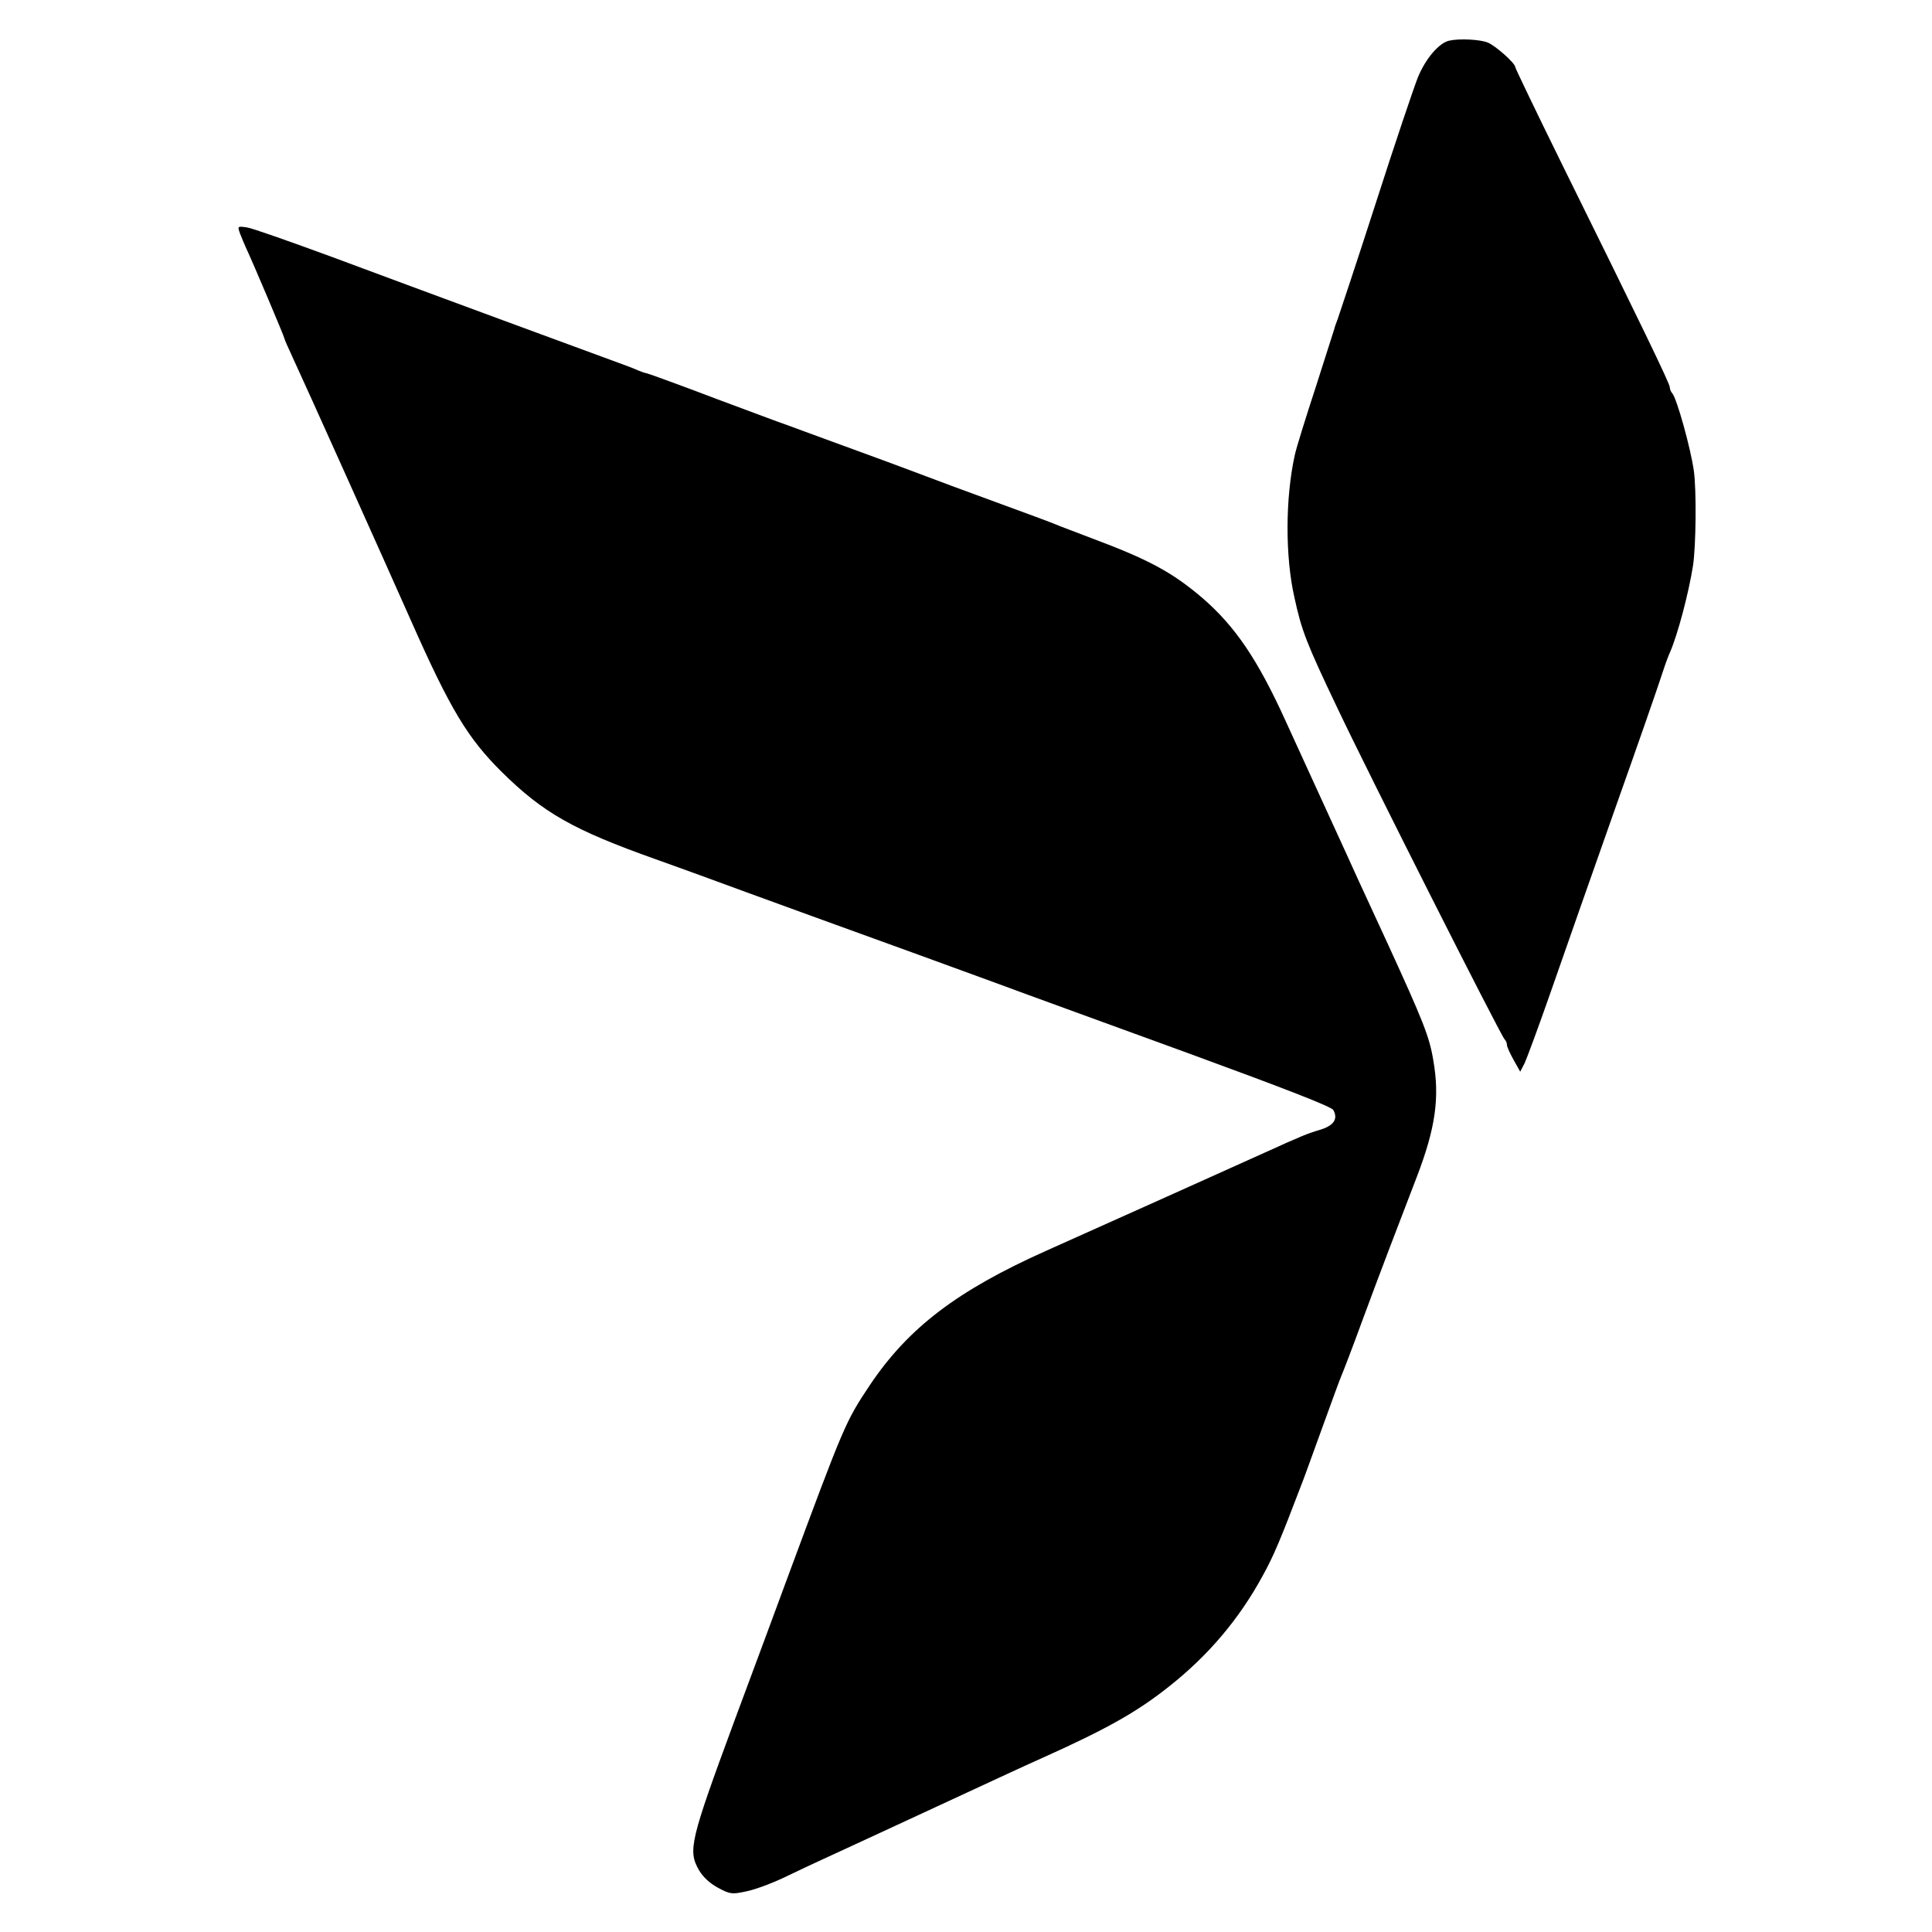
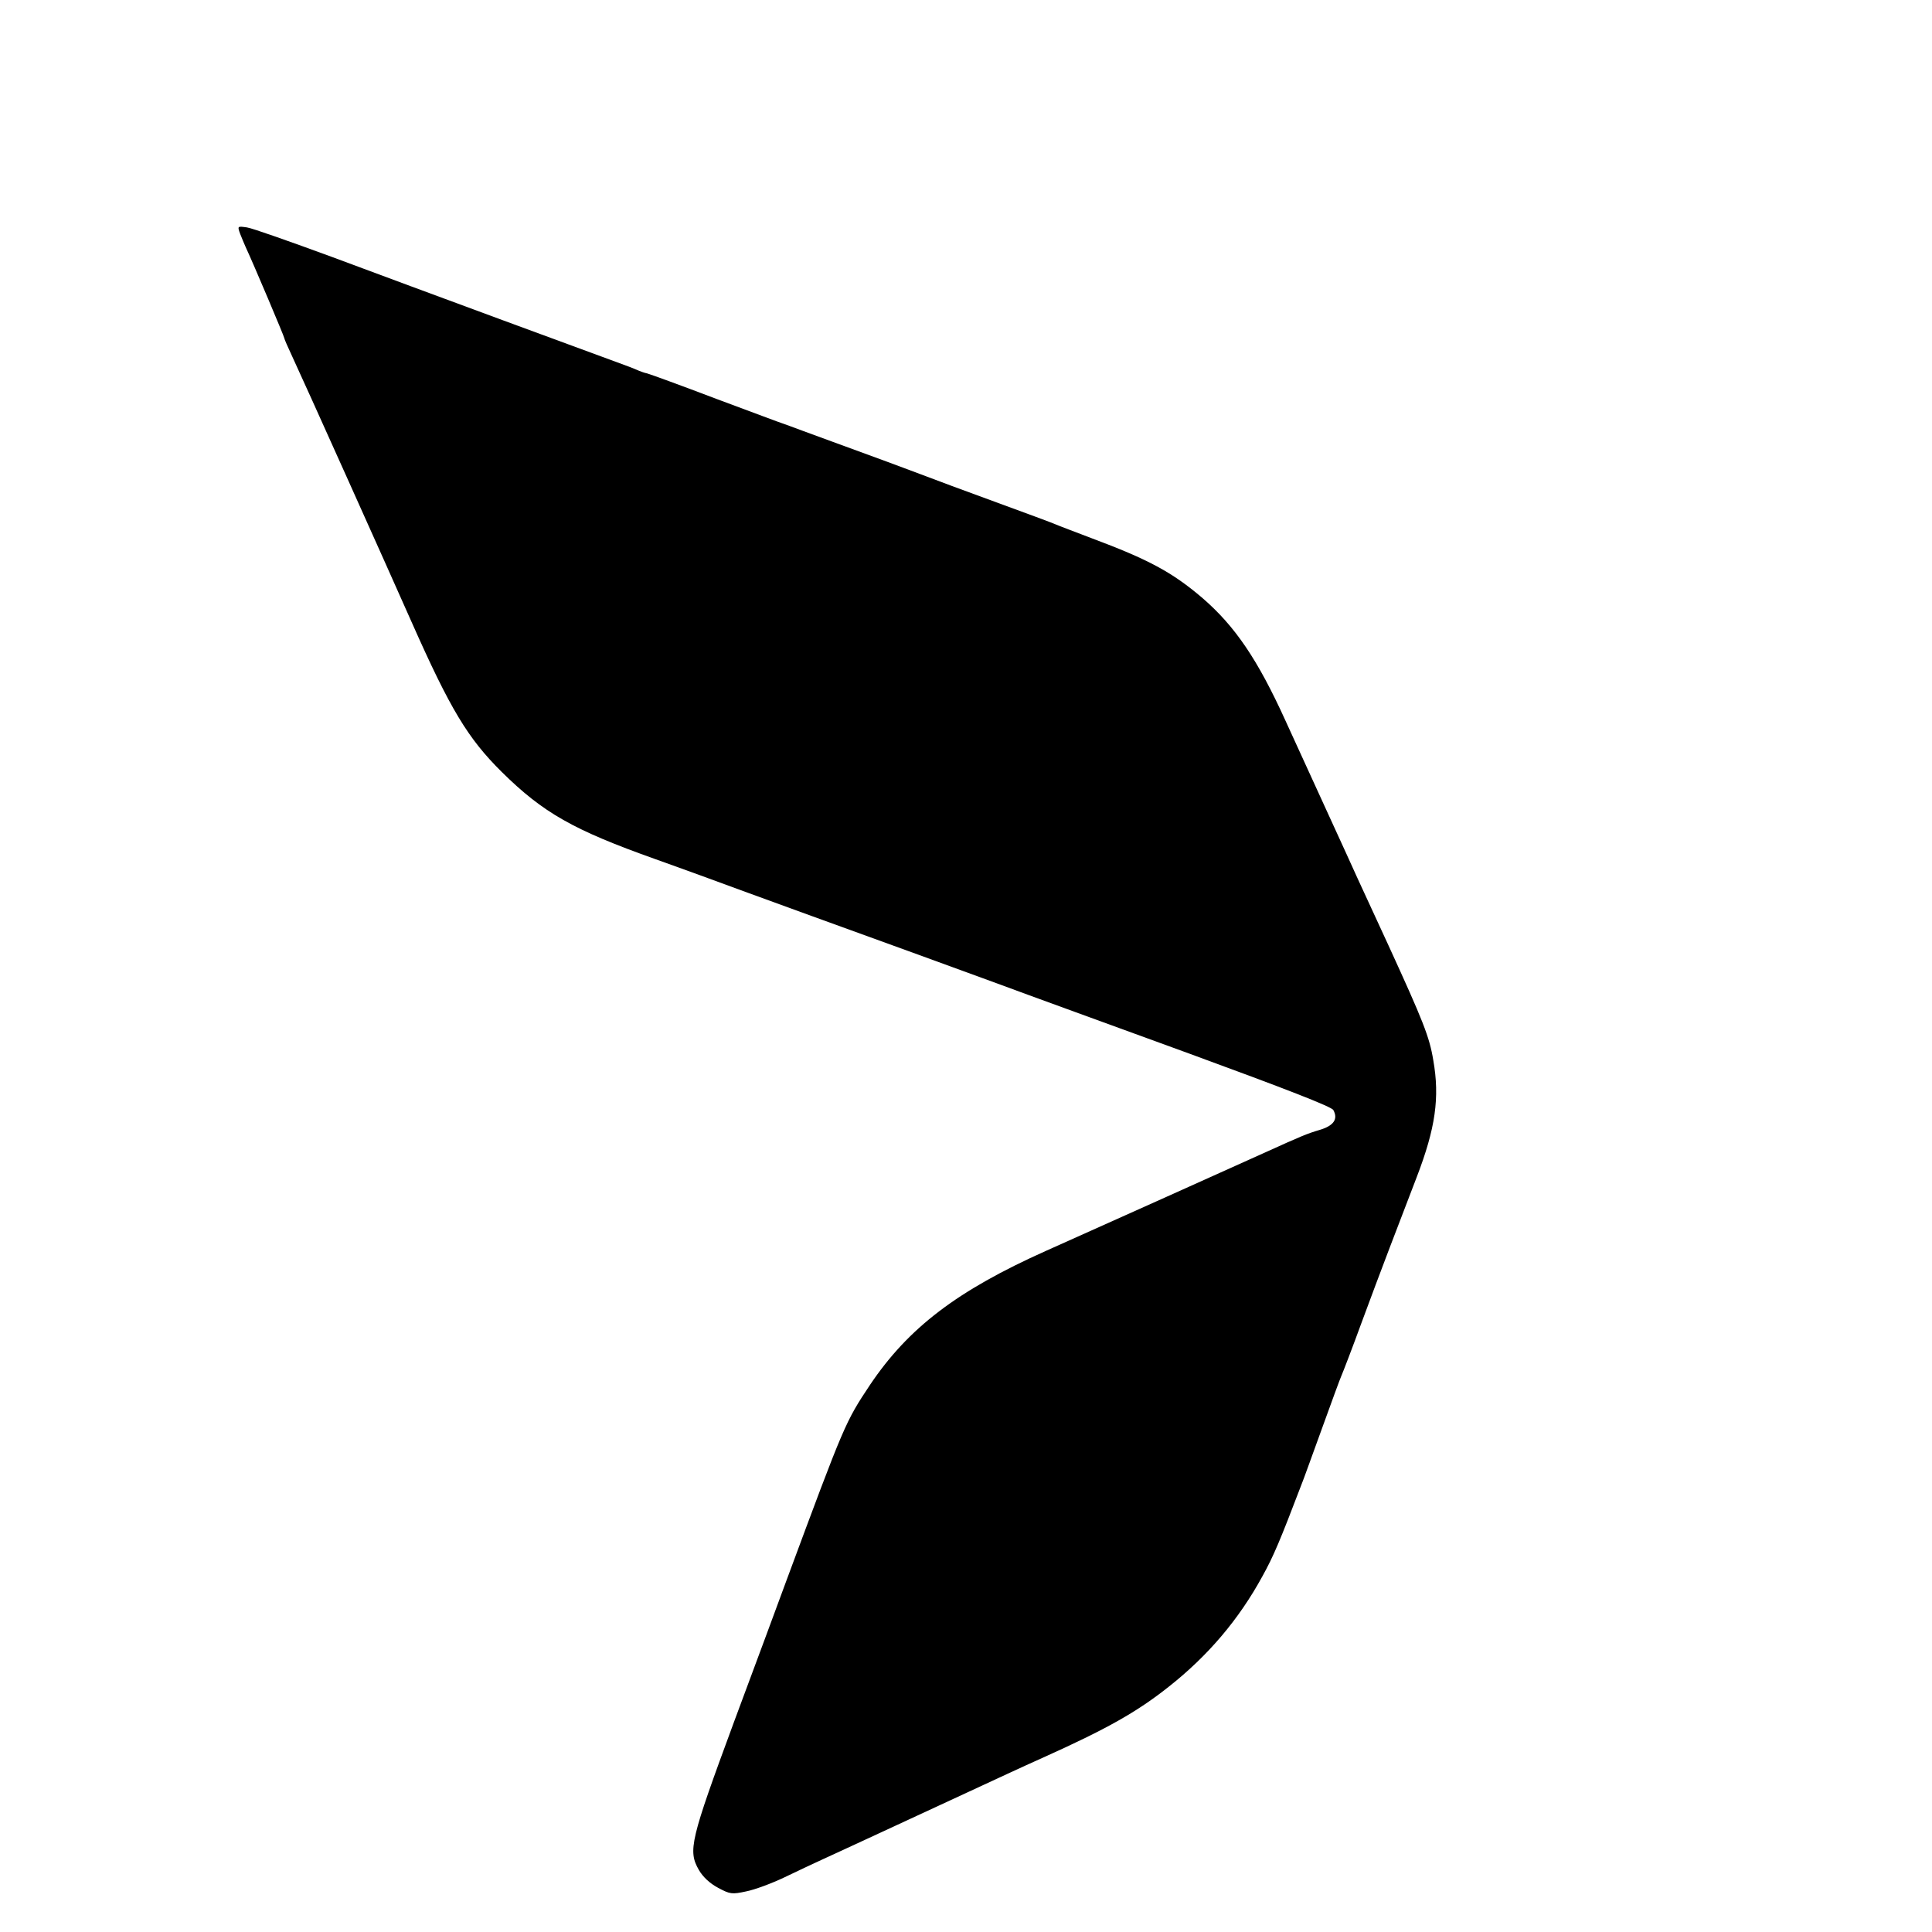
<svg xmlns="http://www.w3.org/2000/svg" version="1.0" width="700pt" height="700pt" viewBox="0 0 700 700" preserveAspectRatio="xMidYMid meet">
  <g transform="translate(0,700) scale(0.1,-0.1)" fill="#000000" stroke="none">
-     <path d="M5252 6853 c-37 -7 -87 -65 -115 -134 -14 -35 -83 -239 -152 -454 -69 -214 -132 -403 -138 -420 -6 -16 -12 -32 -12 -35 -1 -3 -31 -97 -67 -210 -37 -113 -72 -225 -77 -250 -34 -154 -35 -366 -1 -515 26 -120 43 -164 154 -397 112 -237 592 -1187 607 -1203 5 -5 9 -14 9 -21 0 -7 11 -31 24 -54 l24 -43 15 29 c8 16 52 135 97 264 73 209 141 403 230 655 83 234 154 437 176 505 8 25 19 54 24 65 28 63 68 214 84 315 11 71 13 276 3 345 -12 84 -62 262 -78 280 -5 5 -9 15 -9 22 0 13 -105 230 -394 815 -91 185 -166 341 -166 345 0 14 -72 78 -100 89 -27 11 -101 15 -138 7z" />
    <path d="M870 6153 c6 -15 15 -37 20 -48 29 -62 140 -325 140 -330 0 -3 13 -33 29 -67 42 -90 339 -751 432 -961 141 -318 204 -422 327 -544 150 -148 259 -210 557 -316 39 -14 120 -43 180 -65 135 -50 631 -230 775 -282 58 -21 186 -68 285 -104 99 -37 411 -150 693 -253 355 -130 517 -193 523 -205 18 -33 1 -57 -50 -72 -44 -13 -66 -22 -196 -81 -81 -37 -612 -275 -795 -357 -322 -144 -499 -279 -638 -486 -89 -134 -91 -138 -302 -707 -26 -71 -112 -303 -191 -515 -158 -428 -167 -465 -127 -535 15 -26 40 -49 70 -65 43 -23 50 -24 101 -13 31 6 93 29 139 51 45 22 108 51 138 65 30 14 94 43 141 65 47 22 168 78 270 125 101 47 218 101 259 120 41 19 98 45 125 57 236 106 344 167 460 259 142 112 254 244 339 400 40 72 64 129 141 331 8 19 41 112 75 205 34 94 65 179 70 190 5 11 39 99 74 195 66 179 137 364 199 525 68 177 84 288 60 424 -14 85 -37 142 -162 415 -50 109 -101 219 -113 245 -11 25 -61 134 -110 241 -49 107 -117 256 -151 330 -100 220 -182 341 -300 443 -110 94 -196 140 -402 217 -60 23 -119 45 -130 50 -11 5 -108 41 -215 80 -107 39 -231 85 -275 102 -93 35 -131 49 -320 118 -77 28 -147 54 -155 57 -8 3 -19 7 -25 9 -5 1 -113 42 -240 89 -126 48 -239 89 -250 92 -11 2 -29 9 -40 14 -11 5 -38 15 -60 23 -58 21 -726 267 -1042 385 -150 55 -288 104 -308 107 -35 5 -35 5 -25 -23z" />
  </g>
</svg>